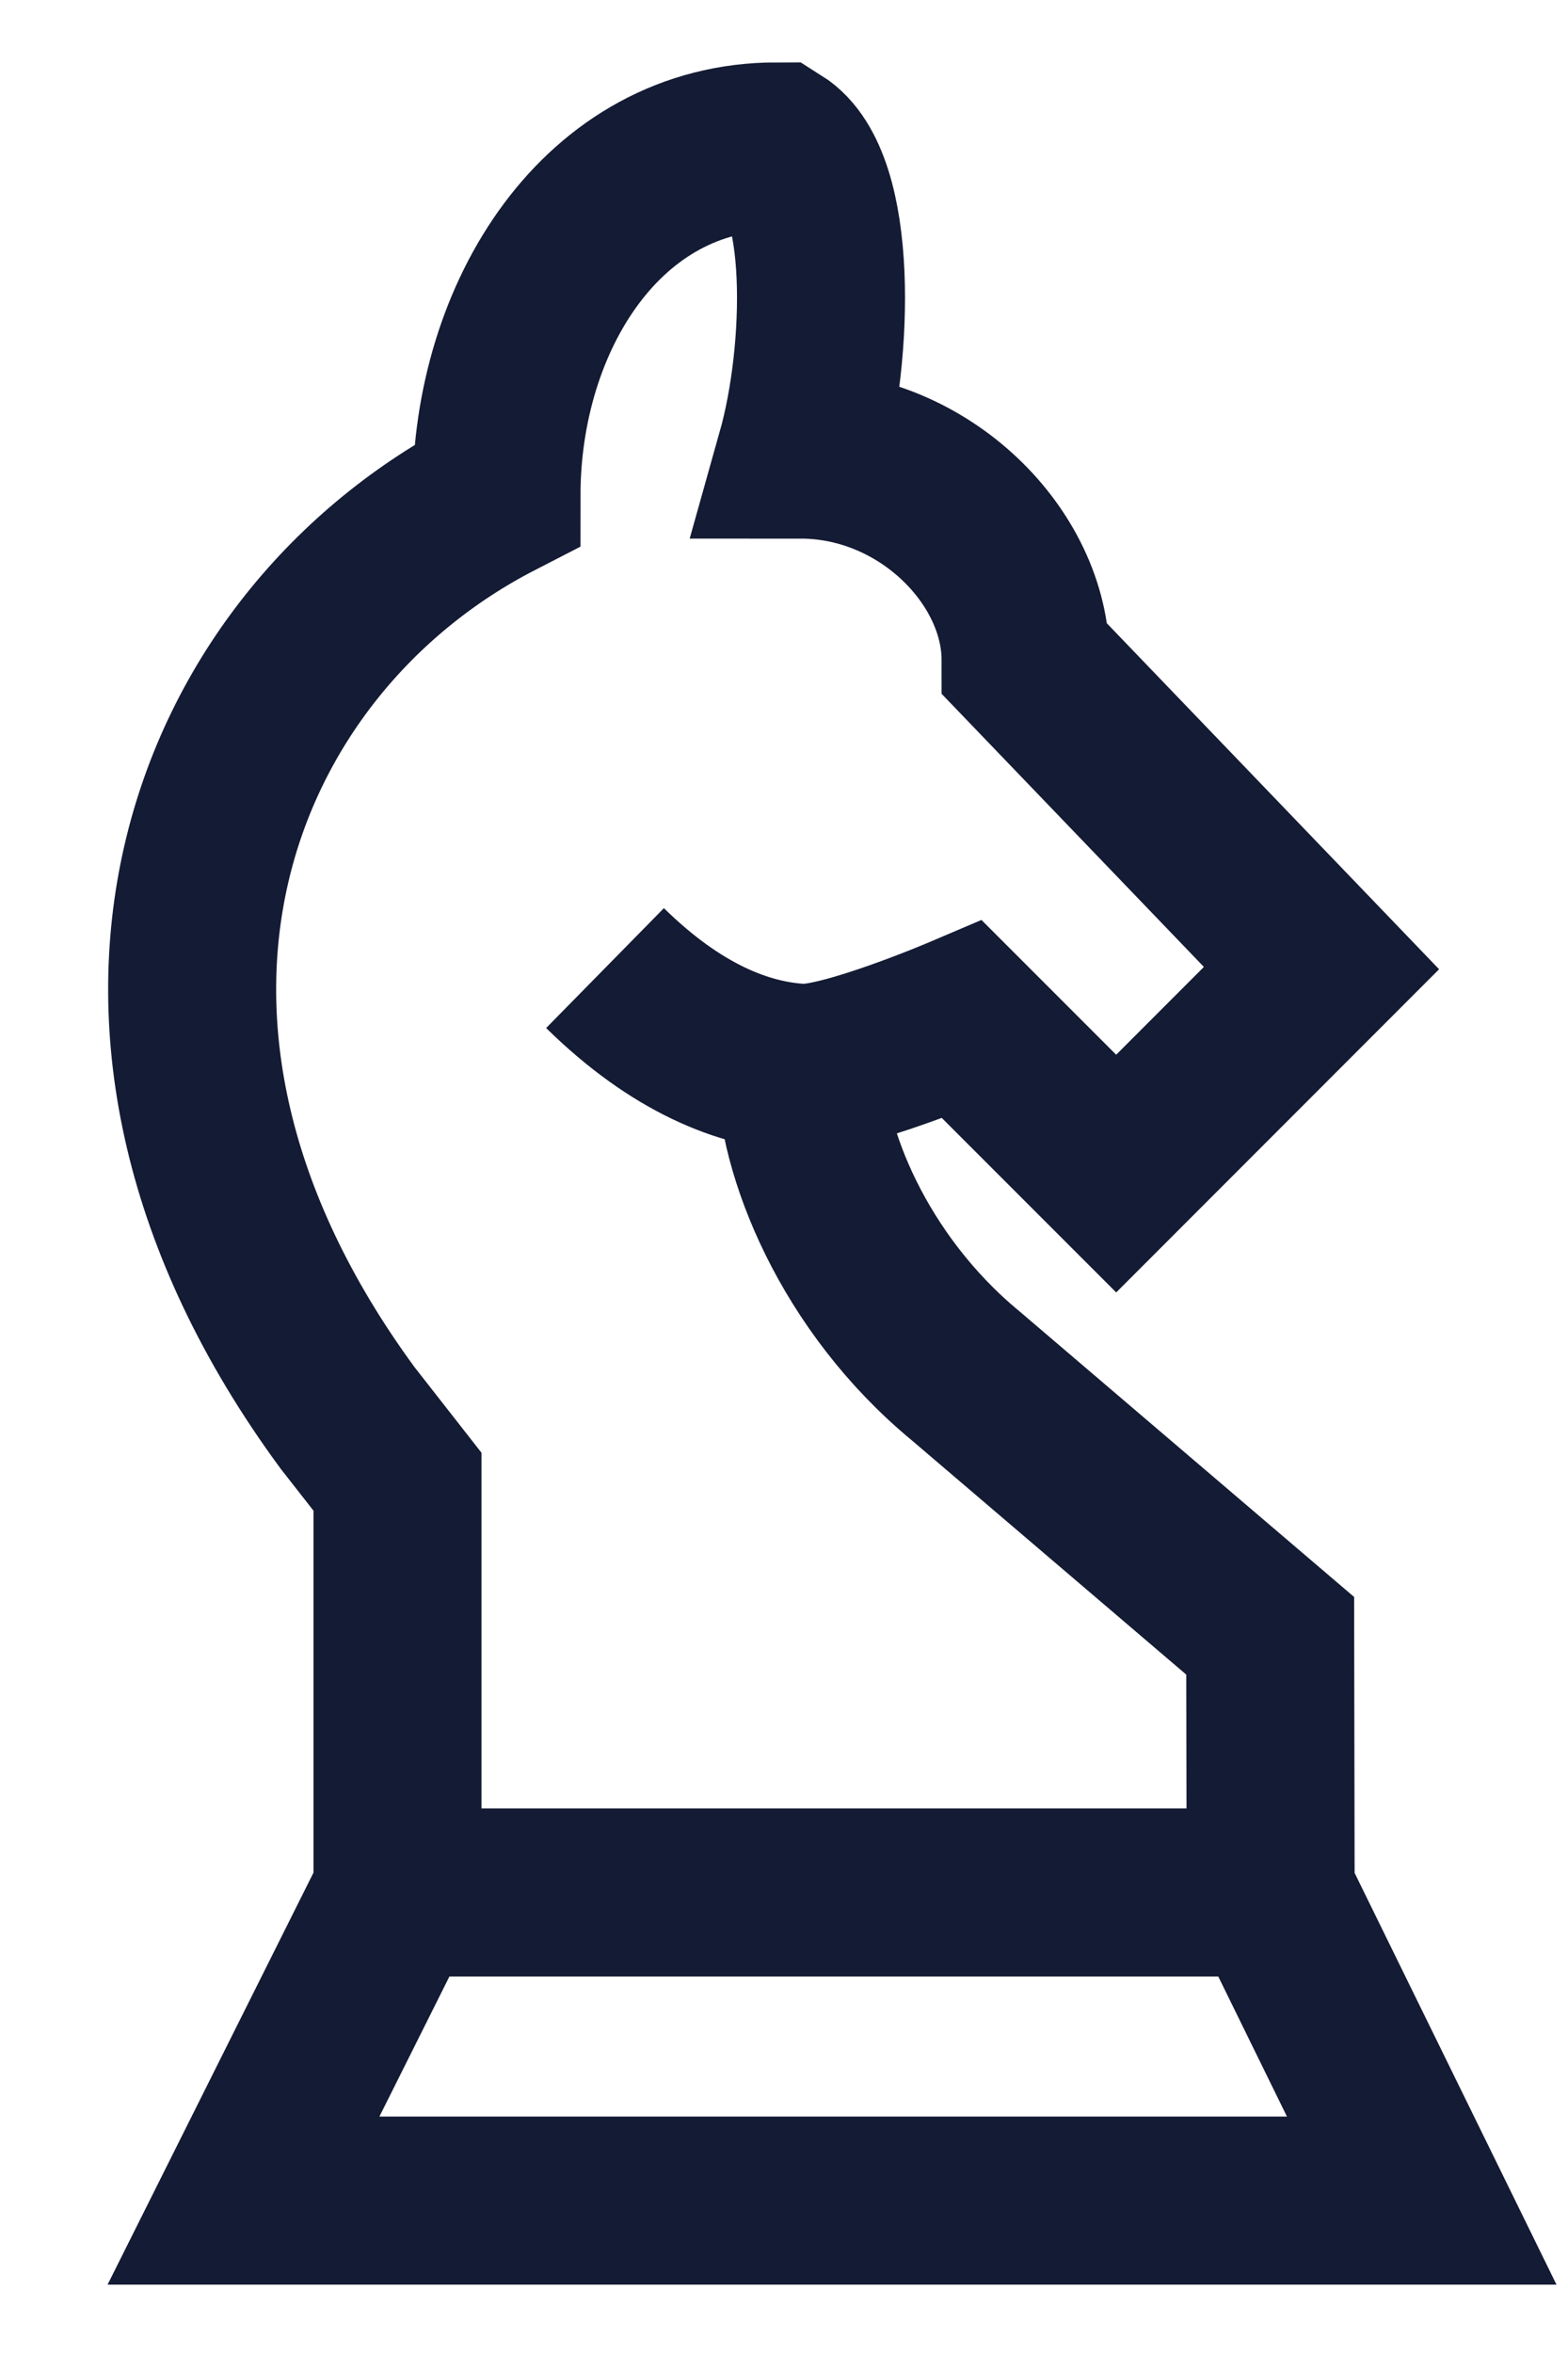
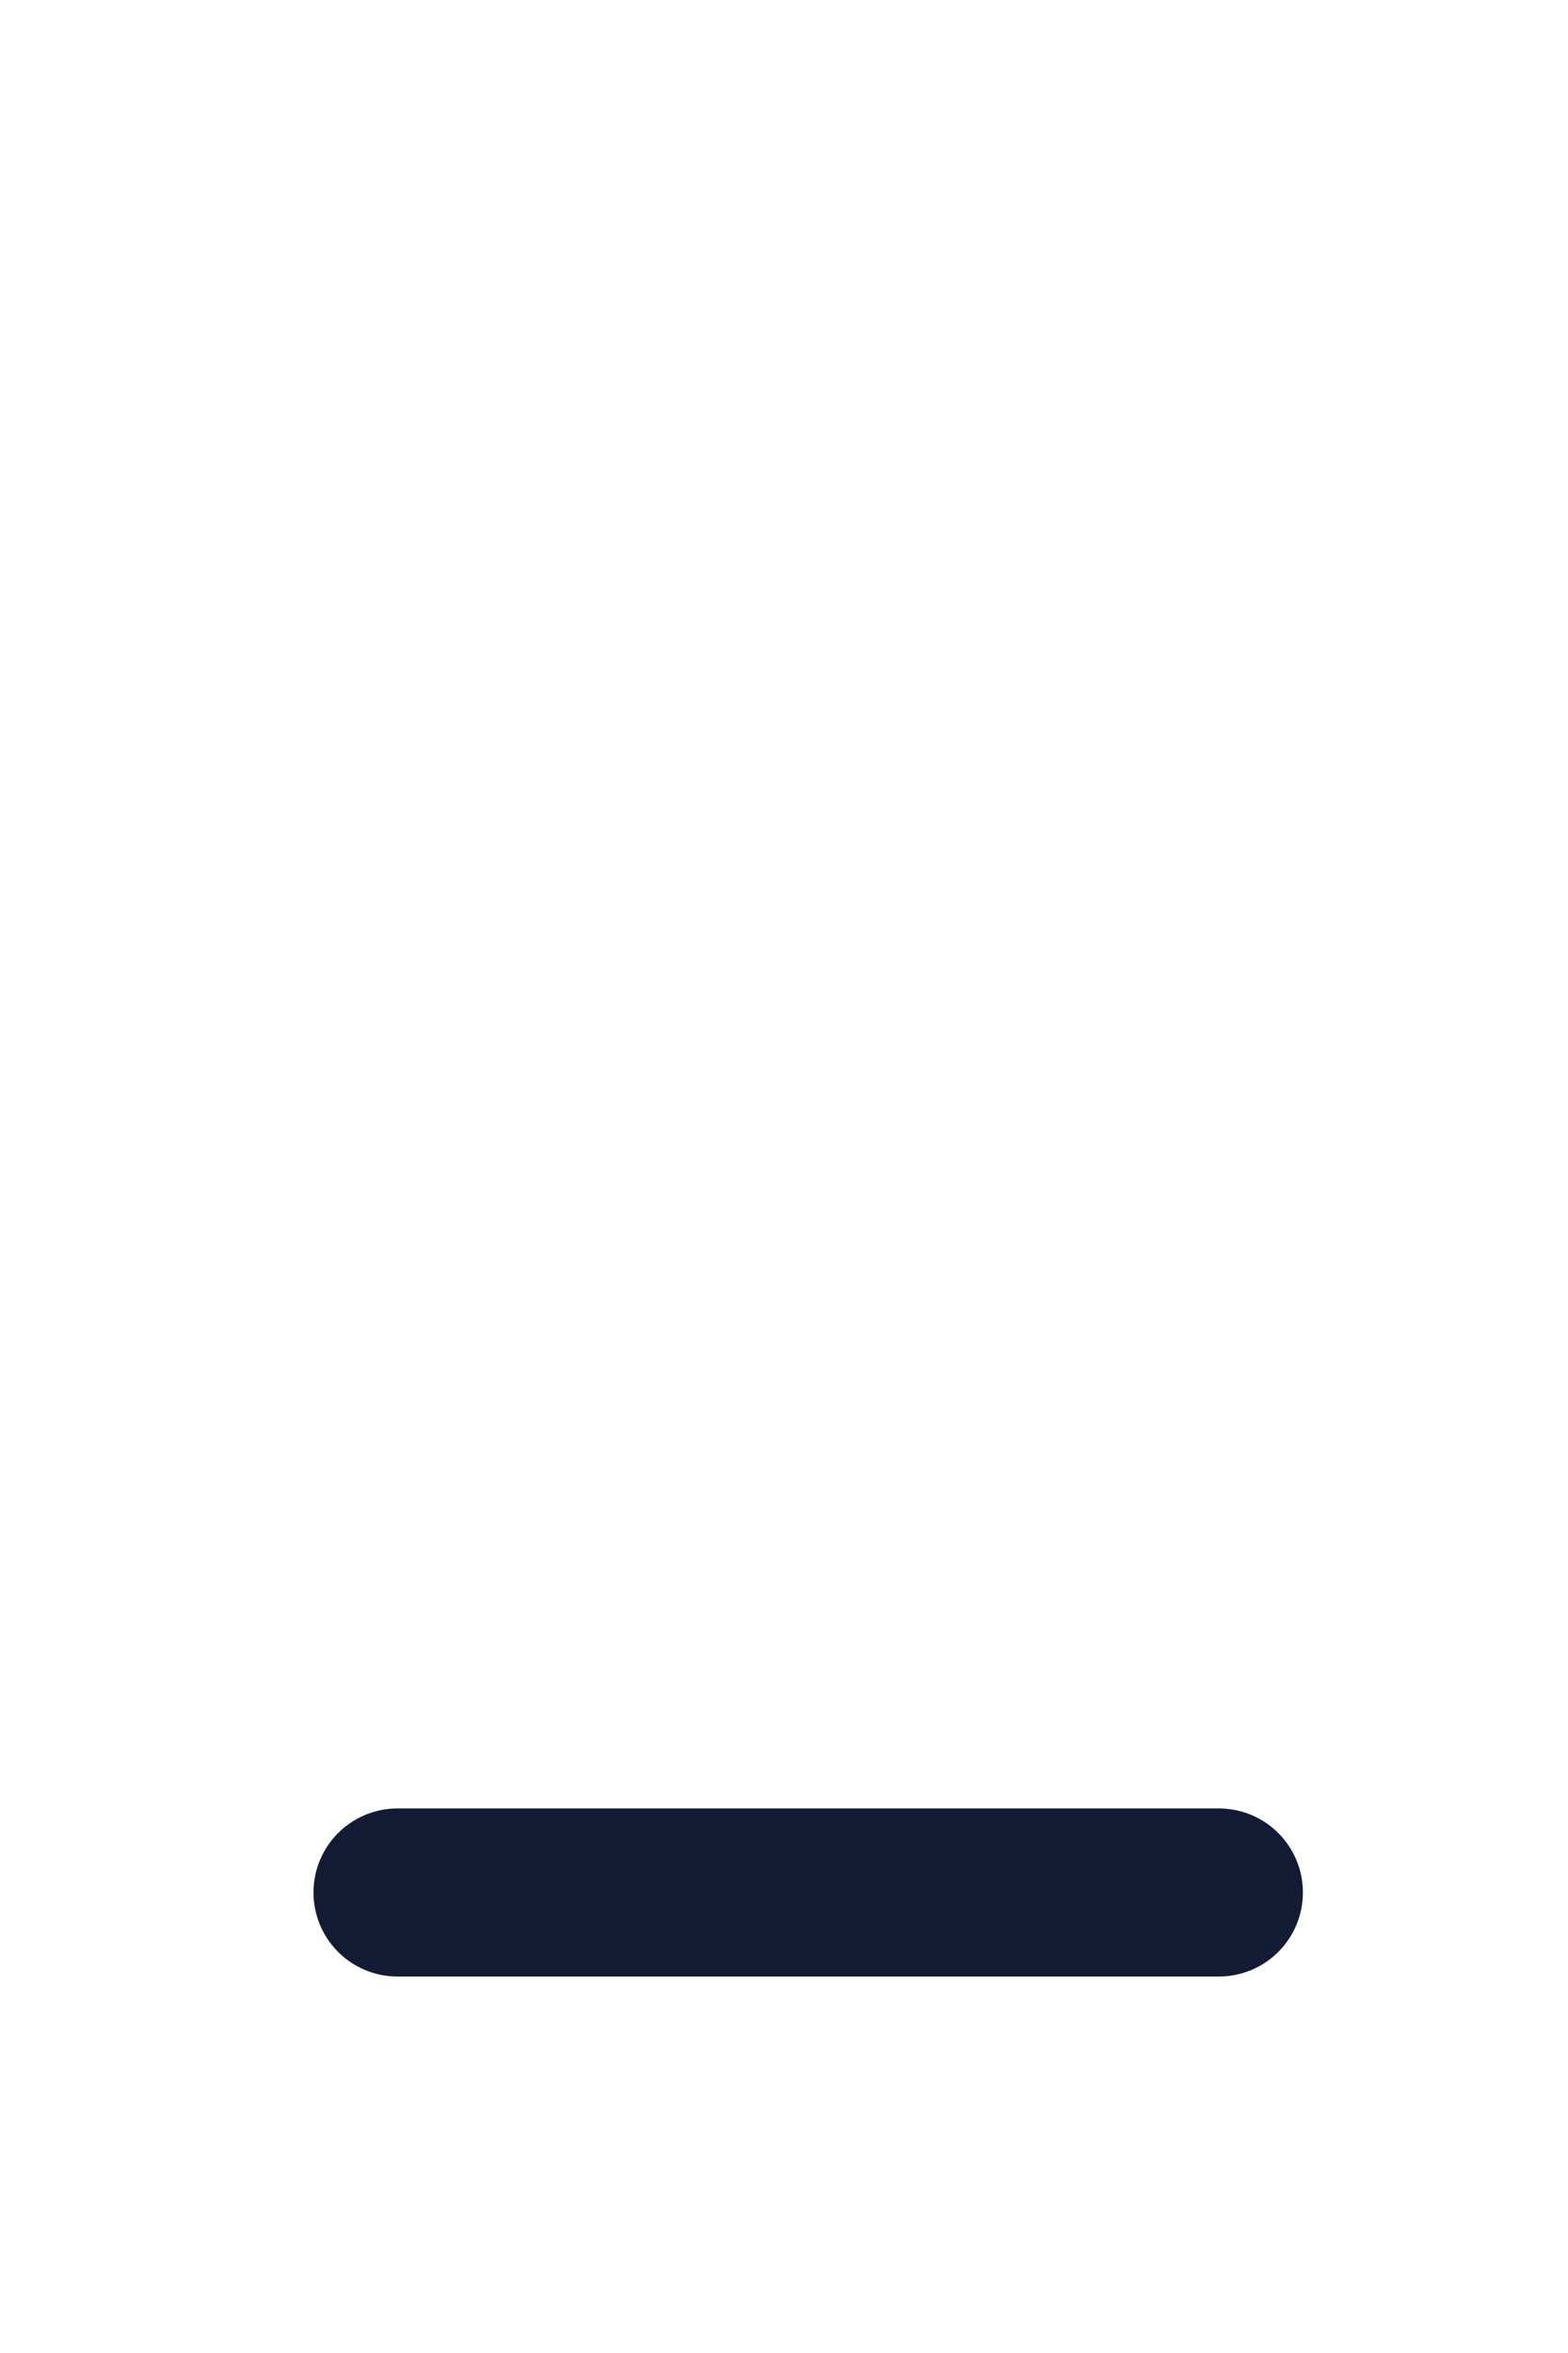
<svg xmlns="http://www.w3.org/2000/svg" width="14" height="21" viewBox="0 0 14 21" fill="none">
  <g id="elements">
-     <path id="Vector 5104" d="M7.148 9.53C7.148 10.264 7.618 11.451 8.623 12.28L11.341 14.599L11.345 16.89L12.694 19.64H2.174L3.549 16.89V13.224L3.103 12.654C0.524 9.145 1.874 5.738 4.433 4.421C4.433 2.821 5.382 1.307 6.933 1.307C7.437 1.624 7.406 3.14 7.148 4.057C8.255 4.057 9.157 4.974 9.157 5.89L11.799 8.64L9.966 10.474L8.591 9.099C8.591 9.099 7.528 9.552 7.148 9.53ZM7.148 9.53C6.64 9.502 6.039 9.266 5.402 8.64" stroke="#141B34" stroke-width="1.5" />
    <path id="Vector 5105" d="M3.549 16.89L10.883 16.89" stroke="#141B34" stroke-width="1.5" stroke-linecap="round" />
  </g>
</svg>